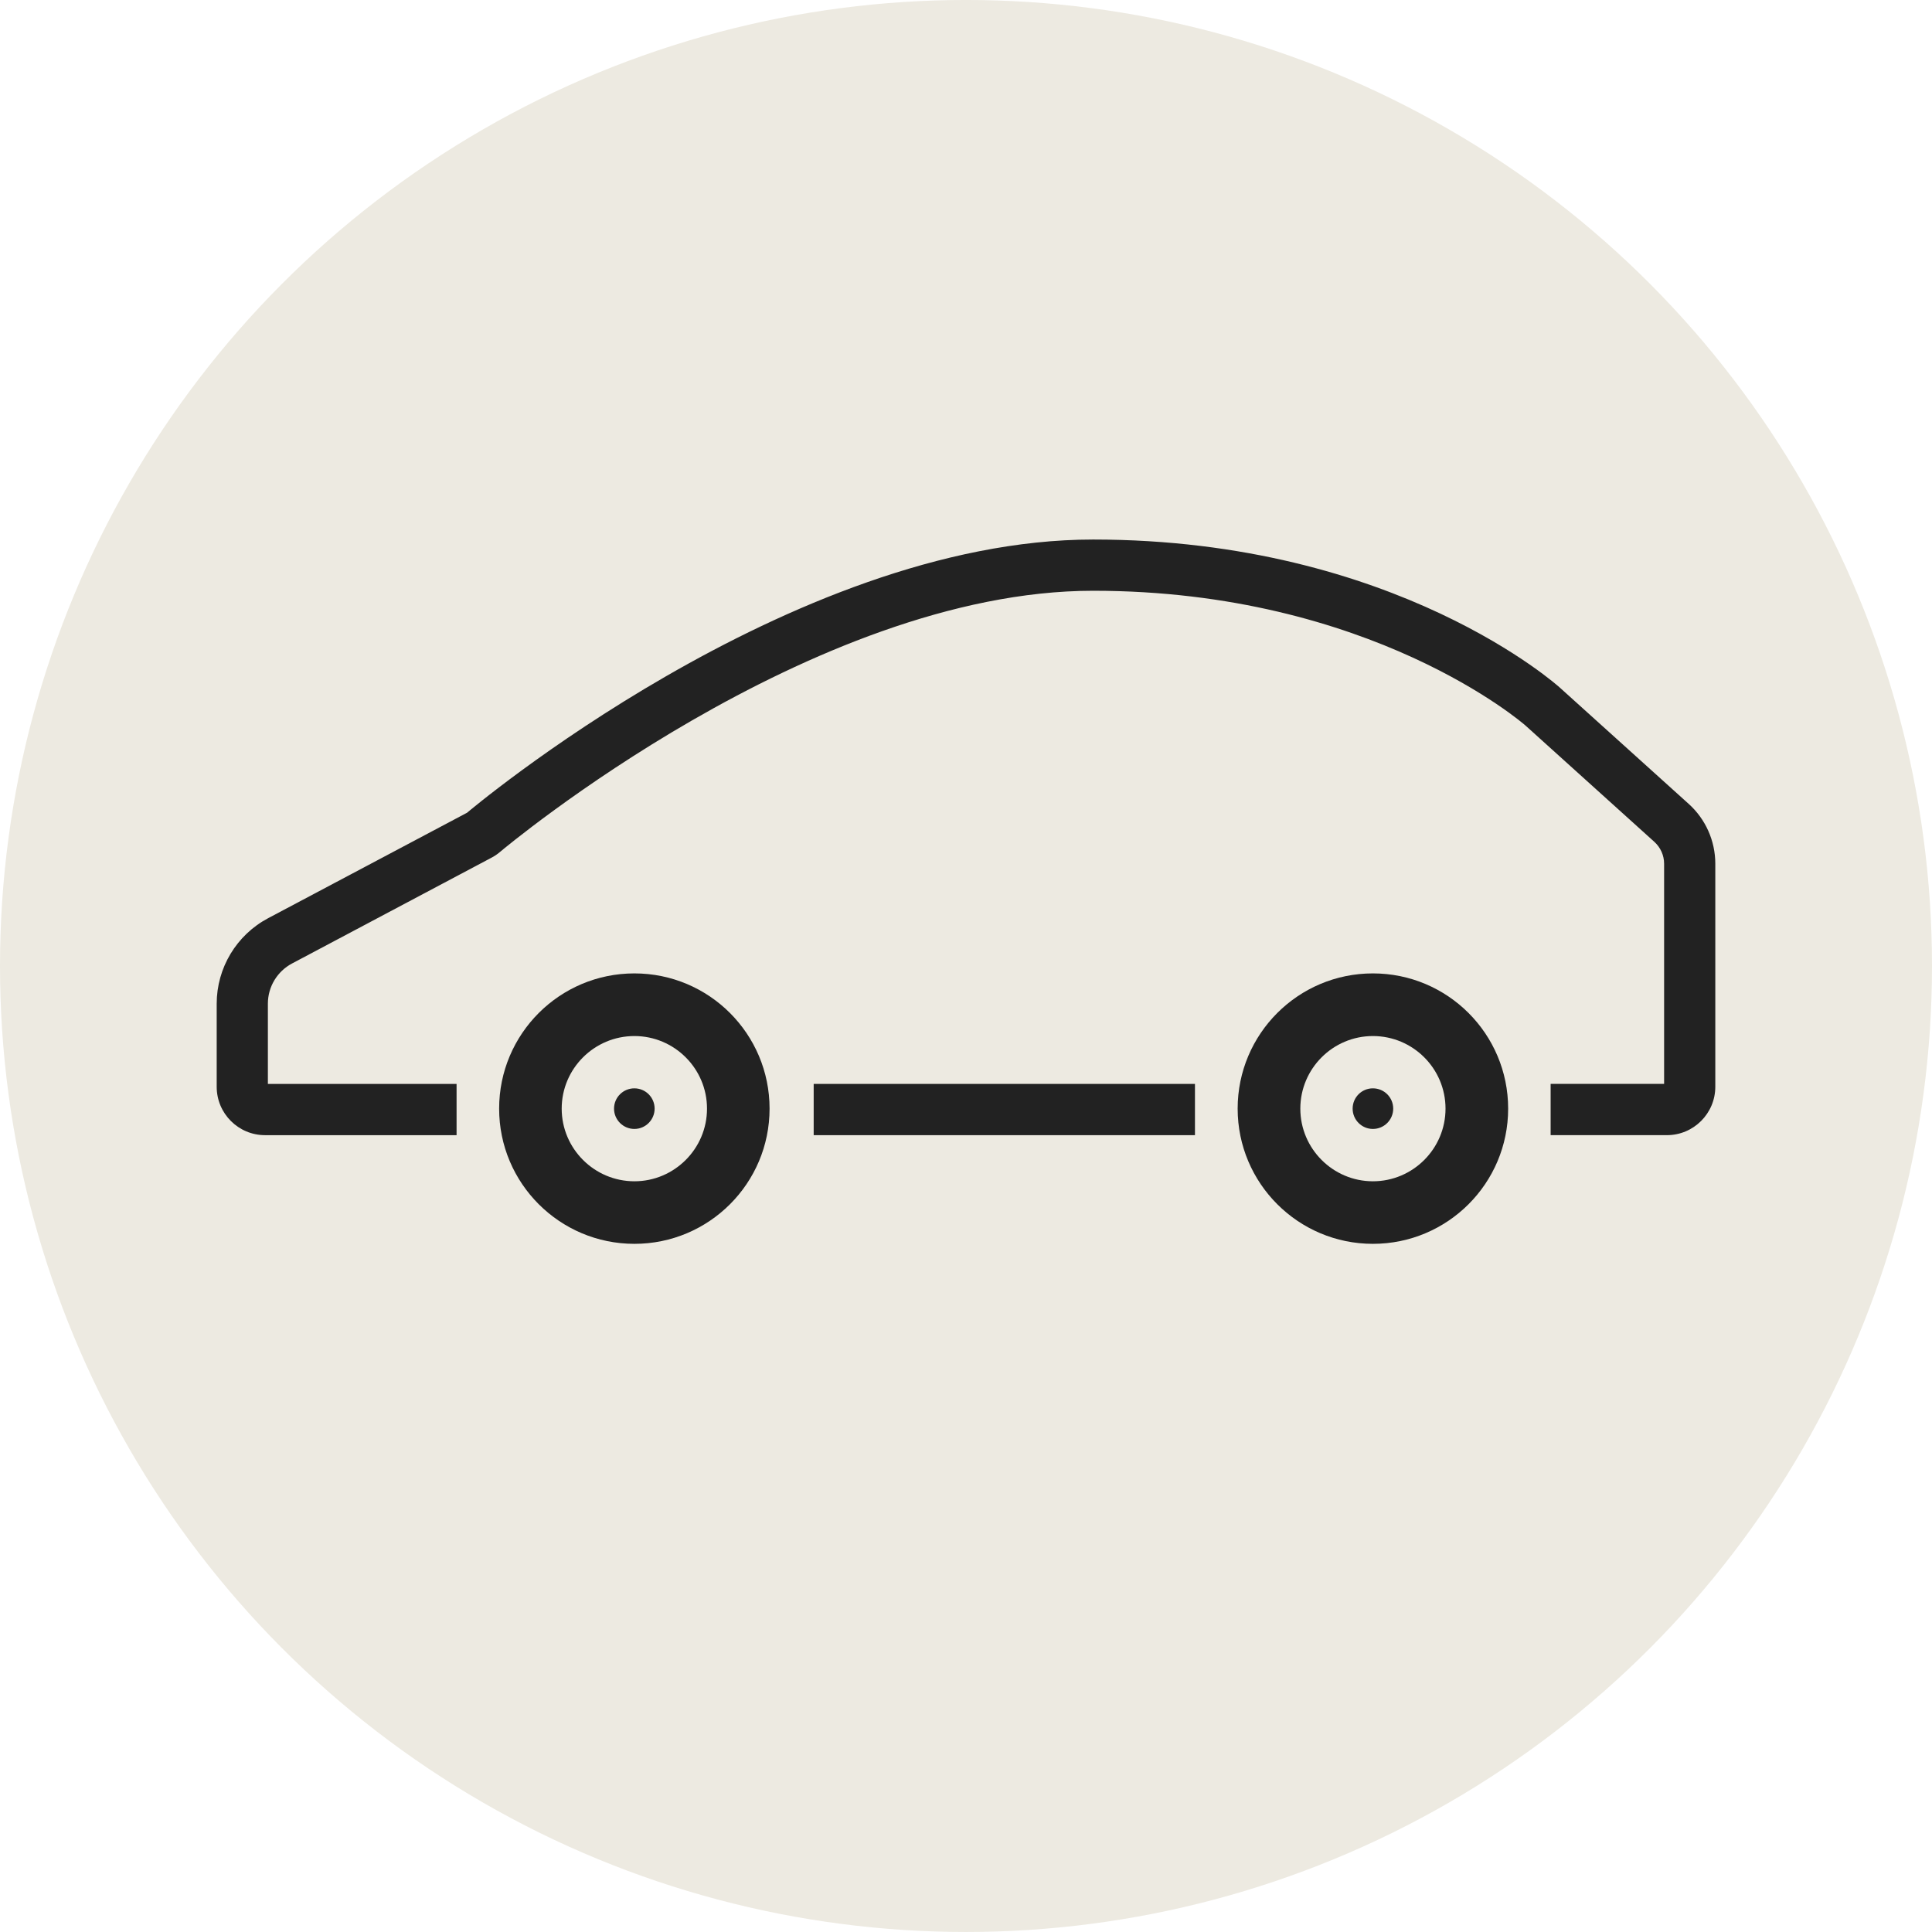
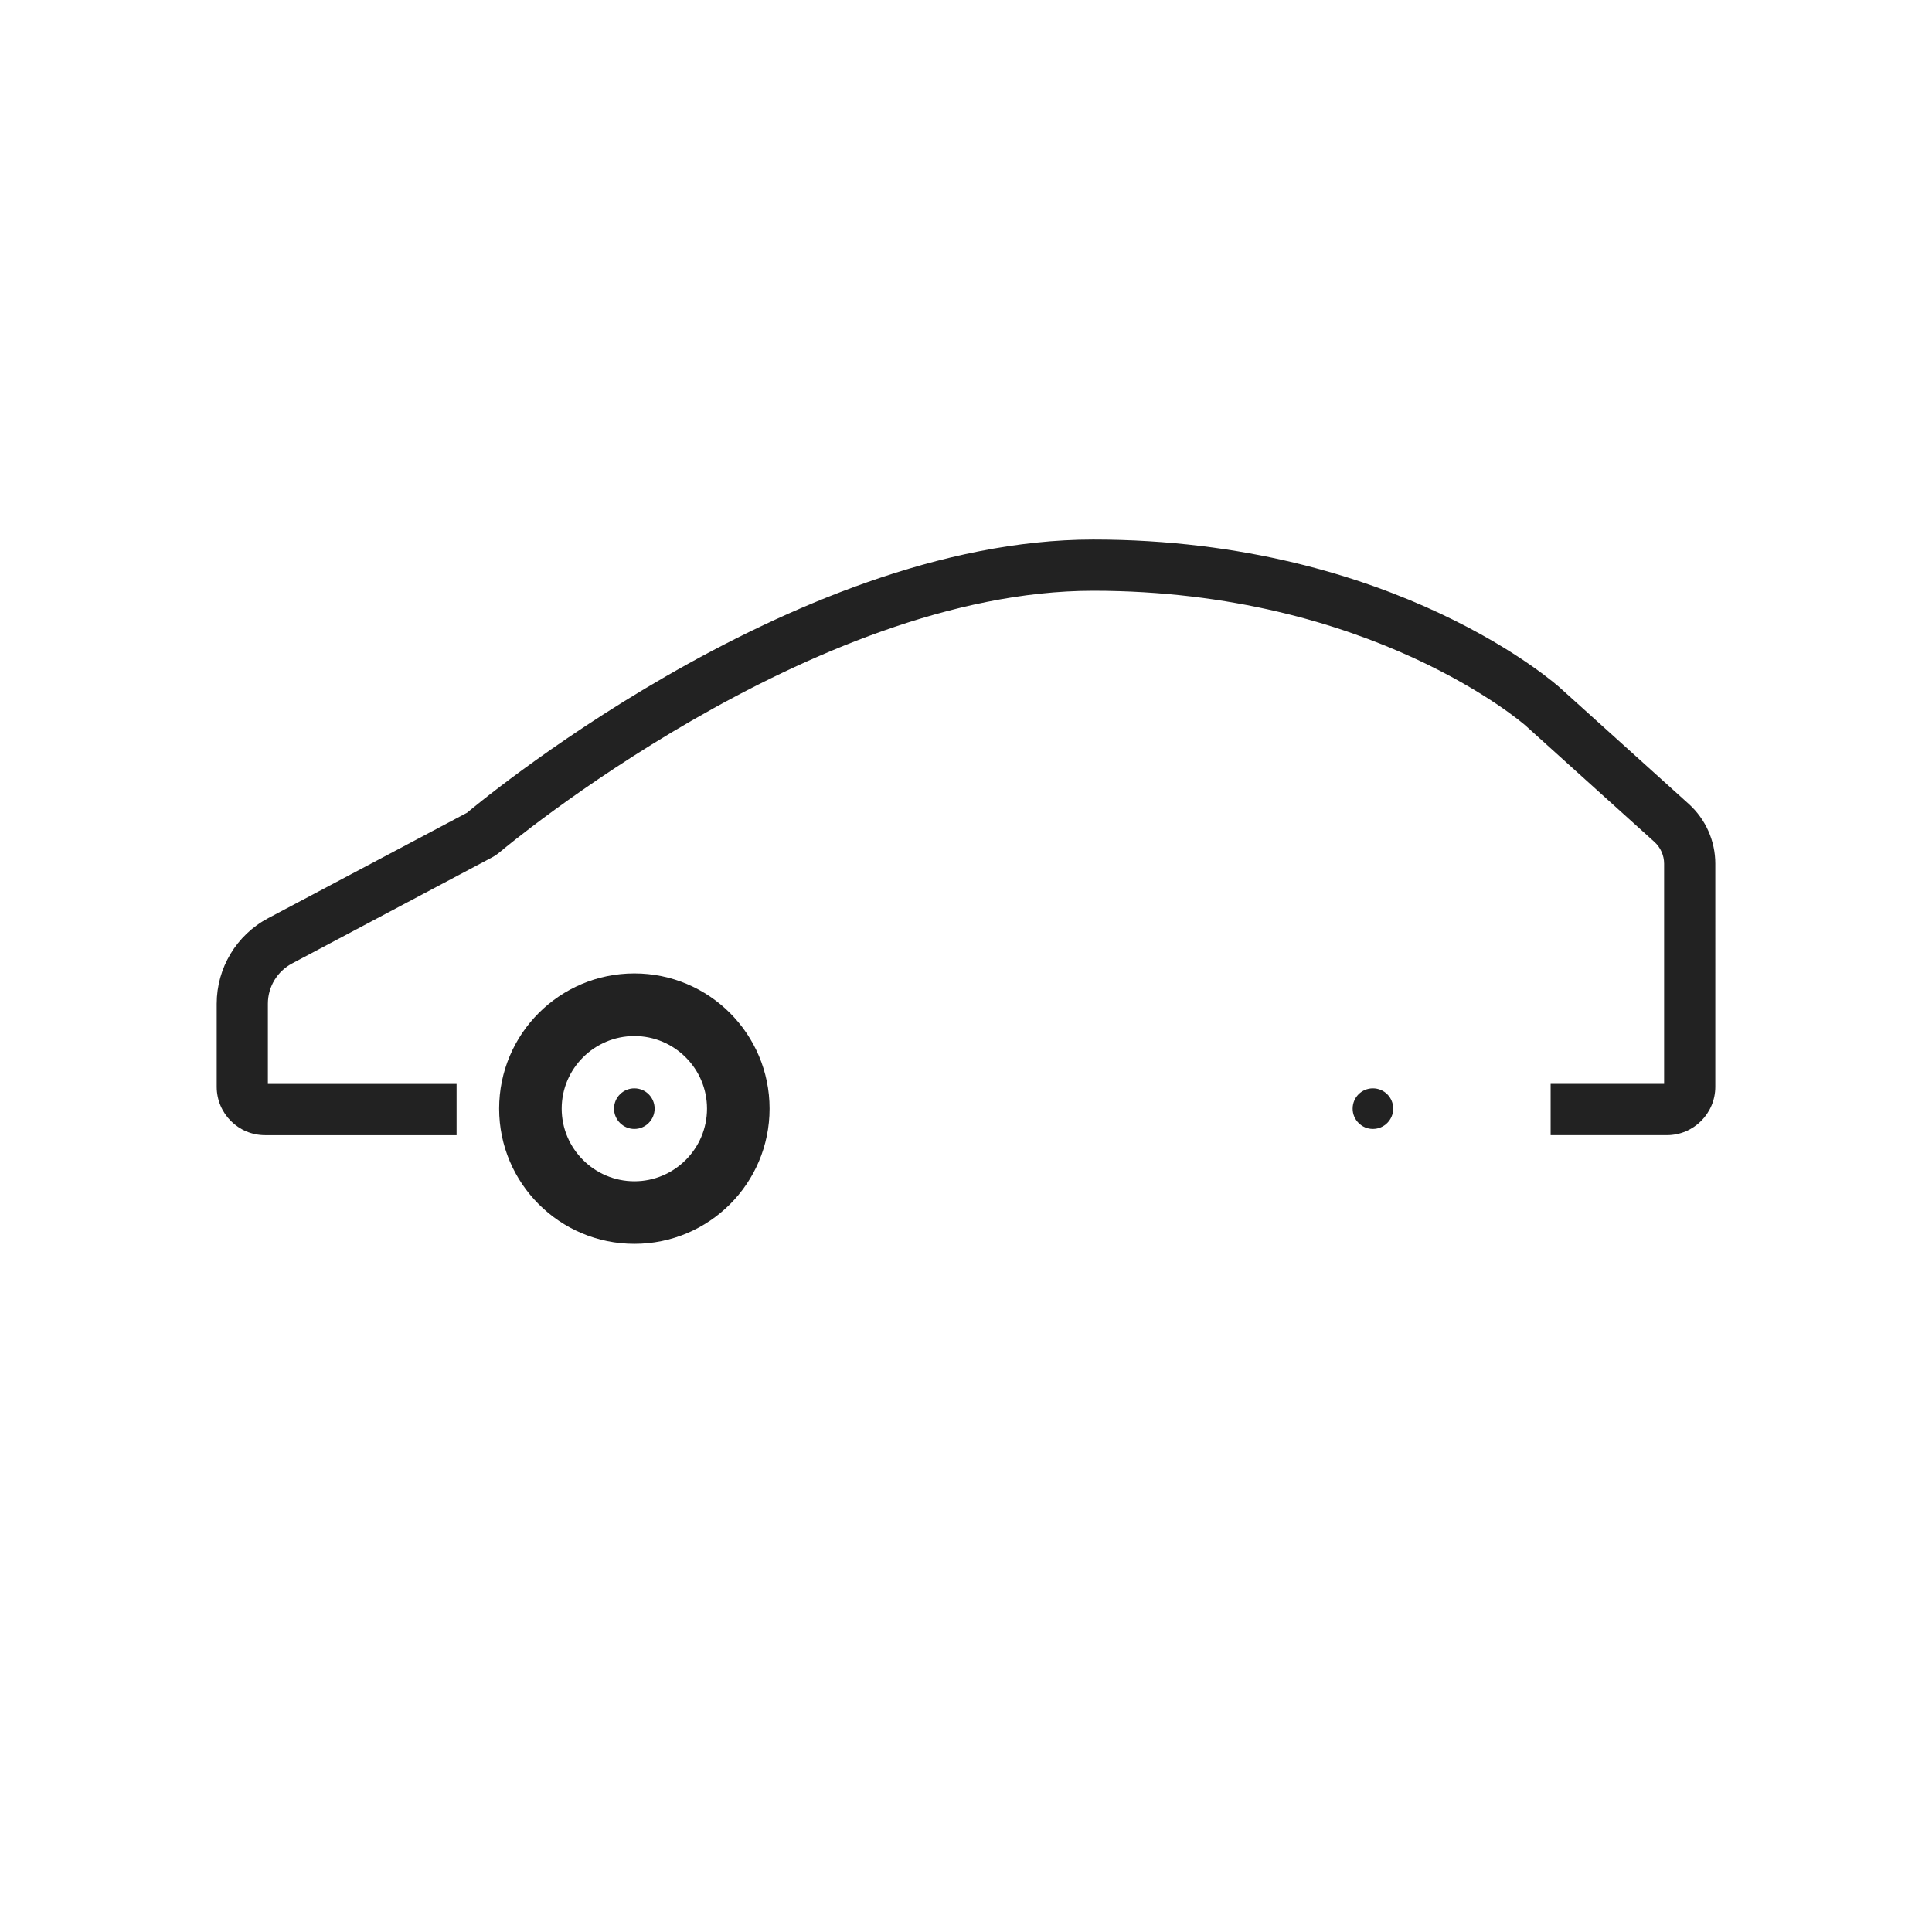
<svg xmlns="http://www.w3.org/2000/svg" version="1.1" id="レイヤー_1" x="0px" y="0px" width="130px" height="130px" viewBox="0 0 130 130" enable-background="new 0 0 130 130" xml:space="preserve">
-   <circle fill="#EDEAE1" cx="65" cy="64.999" r="65" />
  <g>
    <g>
-       <path fill="#222222" d="M83.279,74.598c0,5.023,4.076,9.097,9.1,9.097c5.028,0,9.101-4.073,9.101-9.097    c0-5.028-4.072-9.1-9.101-9.1C87.355,65.498,83.279,69.569,83.279,74.598z M87.496,74.598c0-2.696,2.194-4.885,4.883-4.885    c2.695,0,4.887,2.188,4.887,4.885c0,2.694-2.191,4.888-4.887,4.888C89.69,79.485,87.496,77.292,87.496,74.598z" />
      <path fill="#222222" d="M33.586,74.598c0,5.023,4.075,9.097,9.101,9.097s9.096-4.073,9.096-9.097c0-5.028-4.073-9.1-9.096-9.1    C37.661,65.498,33.586,69.569,33.586,74.598z M37.795,74.598c0-2.696,2.198-4.885,4.892-4.885c2.69,0,4.886,2.188,4.886,4.885    c0,2.694-2.195,4.888-4.886,4.888C39.993,79.485,37.795,77.292,37.795,74.598z" />
      <path fill="#222222" d="M91.016,74.598c0,0.751,0.61,1.366,1.363,1.366c0.757,0,1.367-0.615,1.367-1.366    c0-0.757-0.61-1.366-1.367-1.366C91.626,73.231,91.016,73.84,91.016,74.598z" />
      <path fill="#222222" d="M41.317,74.598c0,0.751,0.614,1.366,1.369,1.366c0.751,0,1.362-0.615,1.362-1.366    c0-0.757-0.611-1.366-1.362-1.366C41.932,73.231,41.317,73.84,41.317,74.598z" />
      <path fill="#222222" d="M14.581,67.538v5.589c0,1.797,1.457,3.256,3.257,3.256h12.884v-3.449H18.025v-5.396    c0-1.138,0.627-2.178,1.631-2.71l13.388-7.101c0.222-0.112,0.426-0.253,0.612-0.411c0.208-0.18,20.956-17.565,39.899-17.565    c18.699,0,28.993,8.981,29.086,9.064l8.678,7.832c0.414,0.375,0.655,0.91,0.655,1.471v14.815h-7.635v3.449h7.822    c1.797,0,3.258-1.459,3.258-3.256V58.118c0-1.534-0.651-3.001-1.793-4.028l-8.675-7.828c0,0-10.979-9.958-31.396-9.958    c-20.431,0-42.126,18.382-42.126,18.382l-13.386,7.097C15.915,62.912,14.581,65.126,14.581,67.538z" />
-       <rect x="54.751" y="72.934" fill="#222222" width="25.655" height="3.449" />
    </g>
  </g>
</svg>